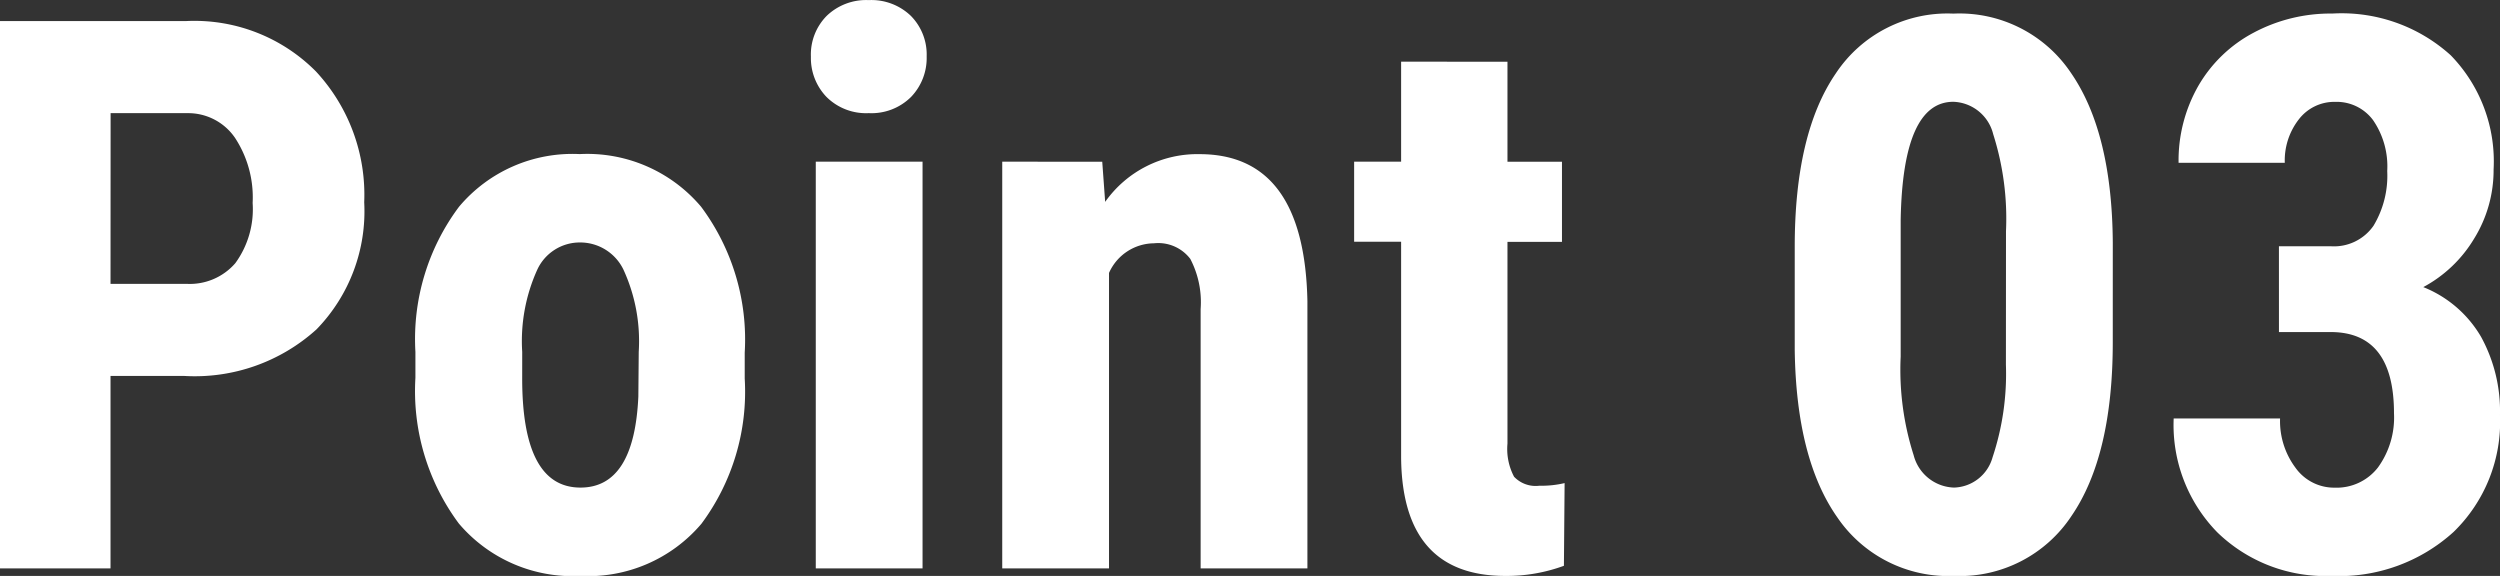
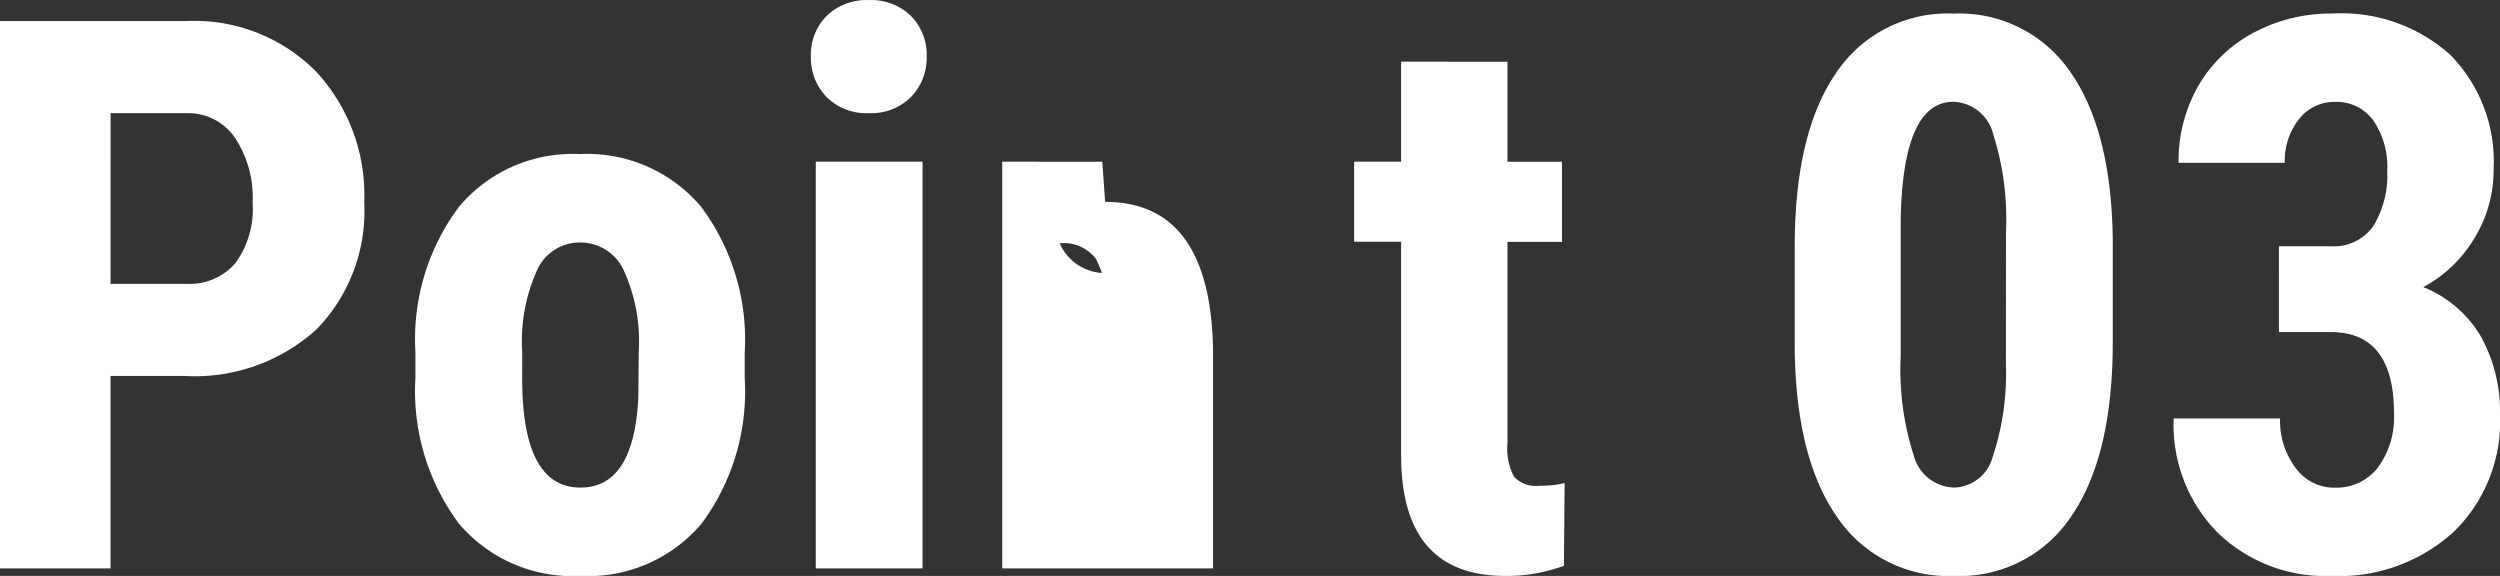
<svg xmlns="http://www.w3.org/2000/svg" width="123.389" height="28.426" viewBox="0 0 123.389 28.426">
  <rect x="0" y="0" width="123.389" height="28.426" fill="#333333" stroke="none" />
-   <path id="パス_119906" data-name="パス 119906" d="M-56.091-9.5V0h-5.455V-27.016h9.2a8.443,8.443,0,0,1,6.392,2.486,8.942,8.942,0,0,1,2.384,6.457A8.362,8.362,0,0,1-45.923-11.8a8.951,8.951,0,0,1-6.531,2.3Zm0-4.546h3.748a2.97,2.97,0,0,0,2.412-1.021,4.519,4.519,0,0,0,.854-2.969,5.355,5.355,0,0,0-.872-3.219,2.8,2.8,0,0,0-2.338-1.215h-3.8Zm15.048,3.358a10.9,10.9,0,0,1,2.152-7.162,7.314,7.314,0,0,1,5.956-2.6,7.355,7.355,0,0,1,5.993,2.6,10.963,10.963,0,0,1,2.152,7.2v1.28a10.92,10.92,0,0,1-2.134,7.162A7.325,7.325,0,0,1-32.9.371a7.361,7.361,0,0,1-6-2.588,10.957,10.957,0,0,1-2.143-7.19Zm5.27,1.317q0,5.381,2.876,5.381,2.653,0,2.857-4.49l.019-2.208a8.448,8.448,0,0,0-.761-4.073,2.369,2.369,0,0,0-2.152-1.327,2.31,2.31,0,0,0-2.087,1.327,8.537,8.537,0,0,0-.751,4.073ZM-16.013,0h-5.27V-20.076h5.27Zm-5.511-25.271a2.713,2.713,0,0,1,.779-2,2.809,2.809,0,0,1,2.078-.779,2.809,2.809,0,0,1,2.078.779,2.713,2.713,0,0,1,.779,2,2.77,2.77,0,0,1-.77,2,2.766,2.766,0,0,1-2.087.8,2.766,2.766,0,0,1-2.087-.8A2.77,2.77,0,0,1-21.523-25.271Zm14.38,5.2L-7-18.091a5.57,5.57,0,0,1,4.657-2.356q5.177,0,5.325,7.255V0h-5.27V-12.8a4.613,4.613,0,0,0-.51-2.477,1.987,1.987,0,0,0-1.791-.77A2.453,2.453,0,0,0-6.81-14.584V0h-5.27V-20.076Zm20-4.936v4.936h2.69v3.952h-2.69V-6.16a2.935,2.935,0,0,0,.325,1.633,1.467,1.467,0,0,0,1.252.445,4.906,4.906,0,0,0,1.243-.13L15.642-.13a8.178,8.178,0,0,1-2.895.5q-5.084,0-5.14-5.826V-16.124H5.288v-3.952H7.607v-4.936ZM42.731-11.17q0,5.6-2.032,8.572A6.608,6.608,0,0,1,34.9.371,6.631,6.631,0,0,1,29.14-2.514Q27.108-5.4,27.034-10.78v-5.1q0-5.585,2.022-8.544a6.609,6.609,0,0,1,5.808-2.959,6.627,6.627,0,0,1,5.808,2.932q2.022,2.932,2.06,8.368Zm-5.27-5.474a13.751,13.751,0,0,0-.631-4.787,2.1,2.1,0,0,0-1.967-1.6q-2.5,0-2.6,5.845v6.735a13.848,13.848,0,0,0,.64,4.861,2.128,2.128,0,0,0,1.995,1.6,2.036,2.036,0,0,0,1.9-1.494,13.031,13.031,0,0,0,.659-4.574Zm13.471.742h2.542A2.375,2.375,0,0,0,55.6-16.913a4.782,4.782,0,0,0,.677-2.7,4.024,4.024,0,0,0-.7-2.514,2.236,2.236,0,0,0-1.865-.9,2.206,2.206,0,0,0-1.791.854,3.3,3.3,0,0,0-.7,2.152H45.979a7.422,7.422,0,0,1,.974-3.794A6.84,6.84,0,0,1,49.68-26.44a8.052,8.052,0,0,1,3.887-.946,8.023,8.023,0,0,1,5.845,2.06,7.509,7.509,0,0,1,2.115,5.641,6.423,6.423,0,0,1-.956,3.4,6.507,6.507,0,0,1-2.514,2.4,5.778,5.778,0,0,1,2.848,2.449,7.623,7.623,0,0,1,.937,3.859A7.576,7.576,0,0,1,59.551-1.8,8.4,8.4,0,0,1,53.53.371,7.653,7.653,0,0,1,47.9-1.772,7.578,7.578,0,0,1,45.737-7.4h5.251a3.853,3.853,0,0,0,.761,2.431,2.341,2.341,0,0,0,1.93.983,2.582,2.582,0,0,0,2.143-1,4.2,4.2,0,0,0,.789-2.672q0-3.989-3.1-4.008H50.933Z" transform="translate(61.546 28.055)" fill="#fff" />
+   <path id="パス_119906" data-name="パス 119906" d="M-56.091-9.5V0h-5.455V-27.016h9.2a8.443,8.443,0,0,1,6.392,2.486,8.942,8.942,0,0,1,2.384,6.457A8.362,8.362,0,0,1-45.923-11.8a8.951,8.951,0,0,1-6.531,2.3Zm0-4.546h3.748a2.97,2.97,0,0,0,2.412-1.021,4.519,4.519,0,0,0,.854-2.969,5.355,5.355,0,0,0-.872-3.219,2.8,2.8,0,0,0-2.338-1.215h-3.8Zm15.048,3.358a10.9,10.9,0,0,1,2.152-7.162,7.314,7.314,0,0,1,5.956-2.6,7.355,7.355,0,0,1,5.993,2.6,10.963,10.963,0,0,1,2.152,7.2v1.28a10.92,10.92,0,0,1-2.134,7.162A7.325,7.325,0,0,1-32.9.371a7.361,7.361,0,0,1-6-2.588,10.957,10.957,0,0,1-2.143-7.19Zm5.27,1.317q0,5.381,2.876,5.381,2.653,0,2.857-4.49l.019-2.208a8.448,8.448,0,0,0-.761-4.073,2.369,2.369,0,0,0-2.152-1.327,2.31,2.31,0,0,0-2.087,1.327,8.537,8.537,0,0,0-.751,4.073ZM-16.013,0h-5.27V-20.076h5.27Zm-5.511-25.271a2.713,2.713,0,0,1,.779-2,2.809,2.809,0,0,1,2.078-.779,2.809,2.809,0,0,1,2.078.779,2.713,2.713,0,0,1,.779,2,2.77,2.77,0,0,1-.77,2,2.766,2.766,0,0,1-2.087.8,2.766,2.766,0,0,1-2.087-.8A2.77,2.77,0,0,1-21.523-25.271Zm14.38,5.2L-7-18.091q5.177,0,5.325,7.255V0h-5.27V-12.8a4.613,4.613,0,0,0-.51-2.477,1.987,1.987,0,0,0-1.791-.77A2.453,2.453,0,0,0-6.81-14.584V0h-5.27V-20.076Zm20-4.936v4.936h2.69v3.952h-2.69V-6.16a2.935,2.935,0,0,0,.325,1.633,1.467,1.467,0,0,0,1.252.445,4.906,4.906,0,0,0,1.243-.13L15.642-.13a8.178,8.178,0,0,1-2.895.5q-5.084,0-5.14-5.826V-16.124H5.288v-3.952H7.607v-4.936ZM42.731-11.17q0,5.6-2.032,8.572A6.608,6.608,0,0,1,34.9.371,6.631,6.631,0,0,1,29.14-2.514Q27.108-5.4,27.034-10.78v-5.1q0-5.585,2.022-8.544a6.609,6.609,0,0,1,5.808-2.959,6.627,6.627,0,0,1,5.808,2.932q2.022,2.932,2.06,8.368Zm-5.27-5.474a13.751,13.751,0,0,0-.631-4.787,2.1,2.1,0,0,0-1.967-1.6q-2.5,0-2.6,5.845v6.735a13.848,13.848,0,0,0,.64,4.861,2.128,2.128,0,0,0,1.995,1.6,2.036,2.036,0,0,0,1.9-1.494,13.031,13.031,0,0,0,.659-4.574Zm13.471.742h2.542A2.375,2.375,0,0,0,55.6-16.913a4.782,4.782,0,0,0,.677-2.7,4.024,4.024,0,0,0-.7-2.514,2.236,2.236,0,0,0-1.865-.9,2.206,2.206,0,0,0-1.791.854,3.3,3.3,0,0,0-.7,2.152H45.979a7.422,7.422,0,0,1,.974-3.794A6.84,6.84,0,0,1,49.68-26.44a8.052,8.052,0,0,1,3.887-.946,8.023,8.023,0,0,1,5.845,2.06,7.509,7.509,0,0,1,2.115,5.641,6.423,6.423,0,0,1-.956,3.4,6.507,6.507,0,0,1-2.514,2.4,5.778,5.778,0,0,1,2.848,2.449,7.623,7.623,0,0,1,.937,3.859A7.576,7.576,0,0,1,59.551-1.8,8.4,8.4,0,0,1,53.53.371,7.653,7.653,0,0,1,47.9-1.772,7.578,7.578,0,0,1,45.737-7.4h5.251a3.853,3.853,0,0,0,.761,2.431,2.341,2.341,0,0,0,1.93.983,2.582,2.582,0,0,0,2.143-1,4.2,4.2,0,0,0,.789-2.672q0-3.989-3.1-4.008H50.933Z" transform="translate(61.546 28.055)" fill="#fff" />
</svg>